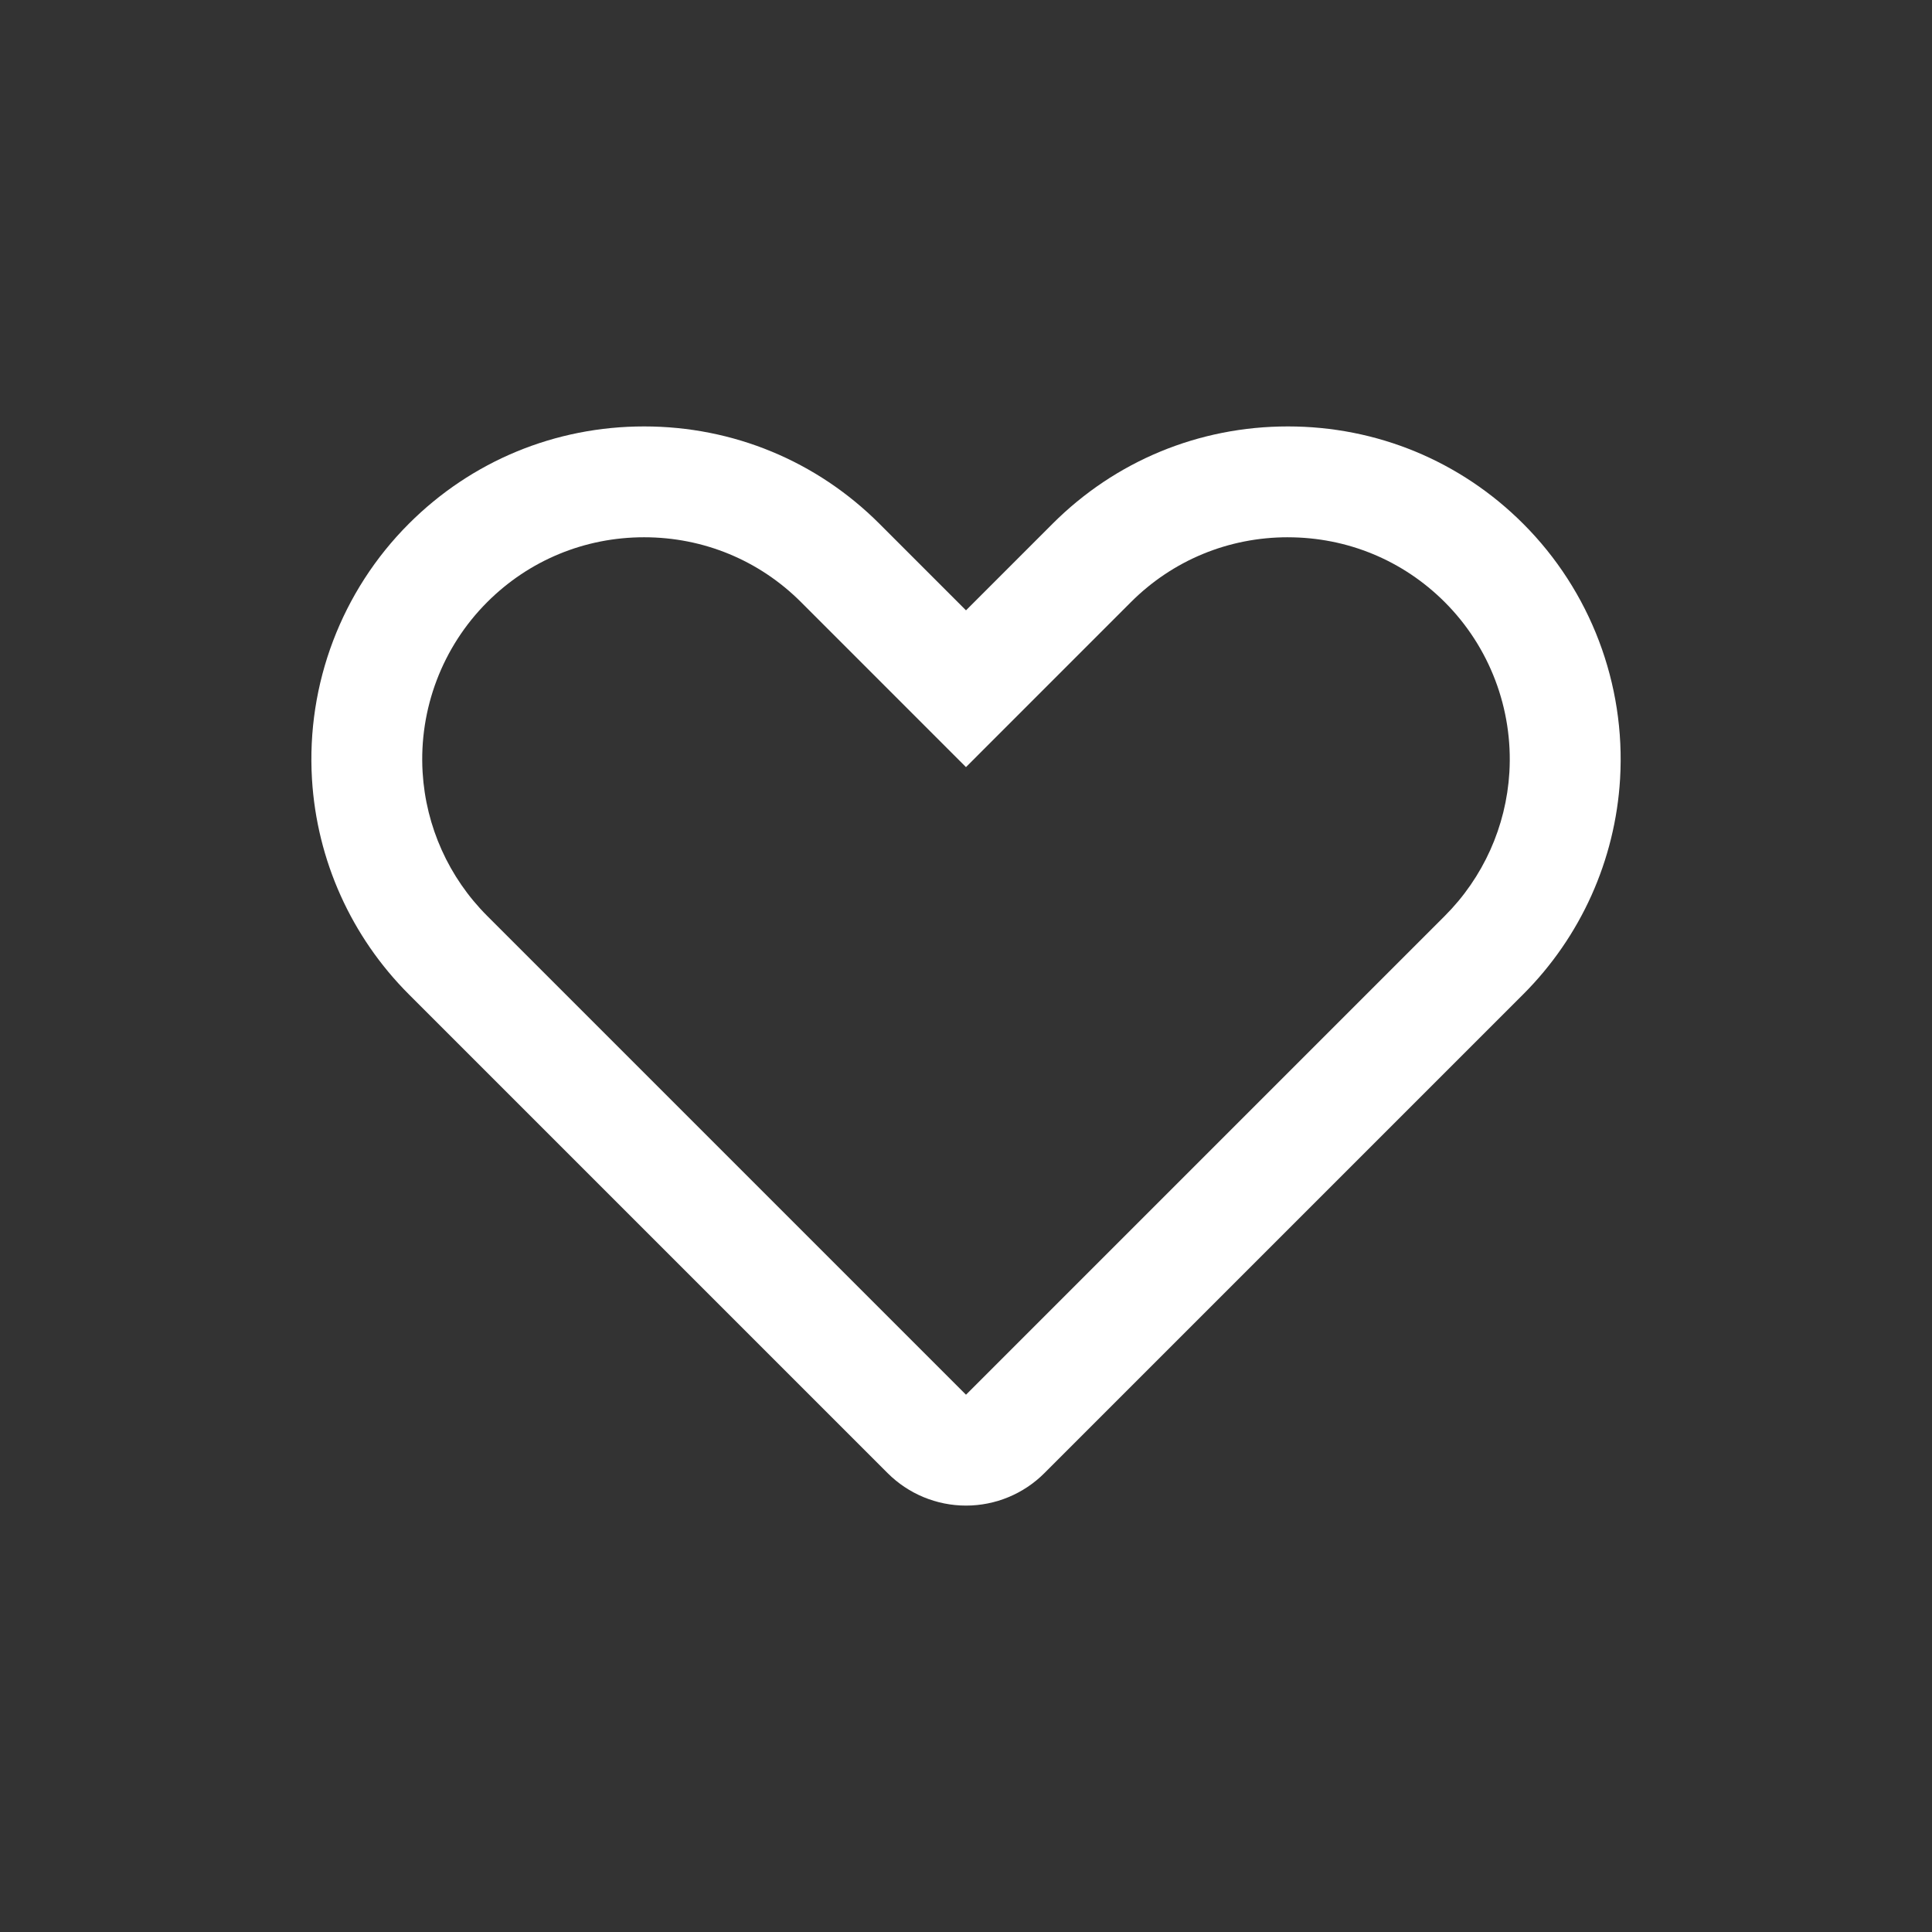
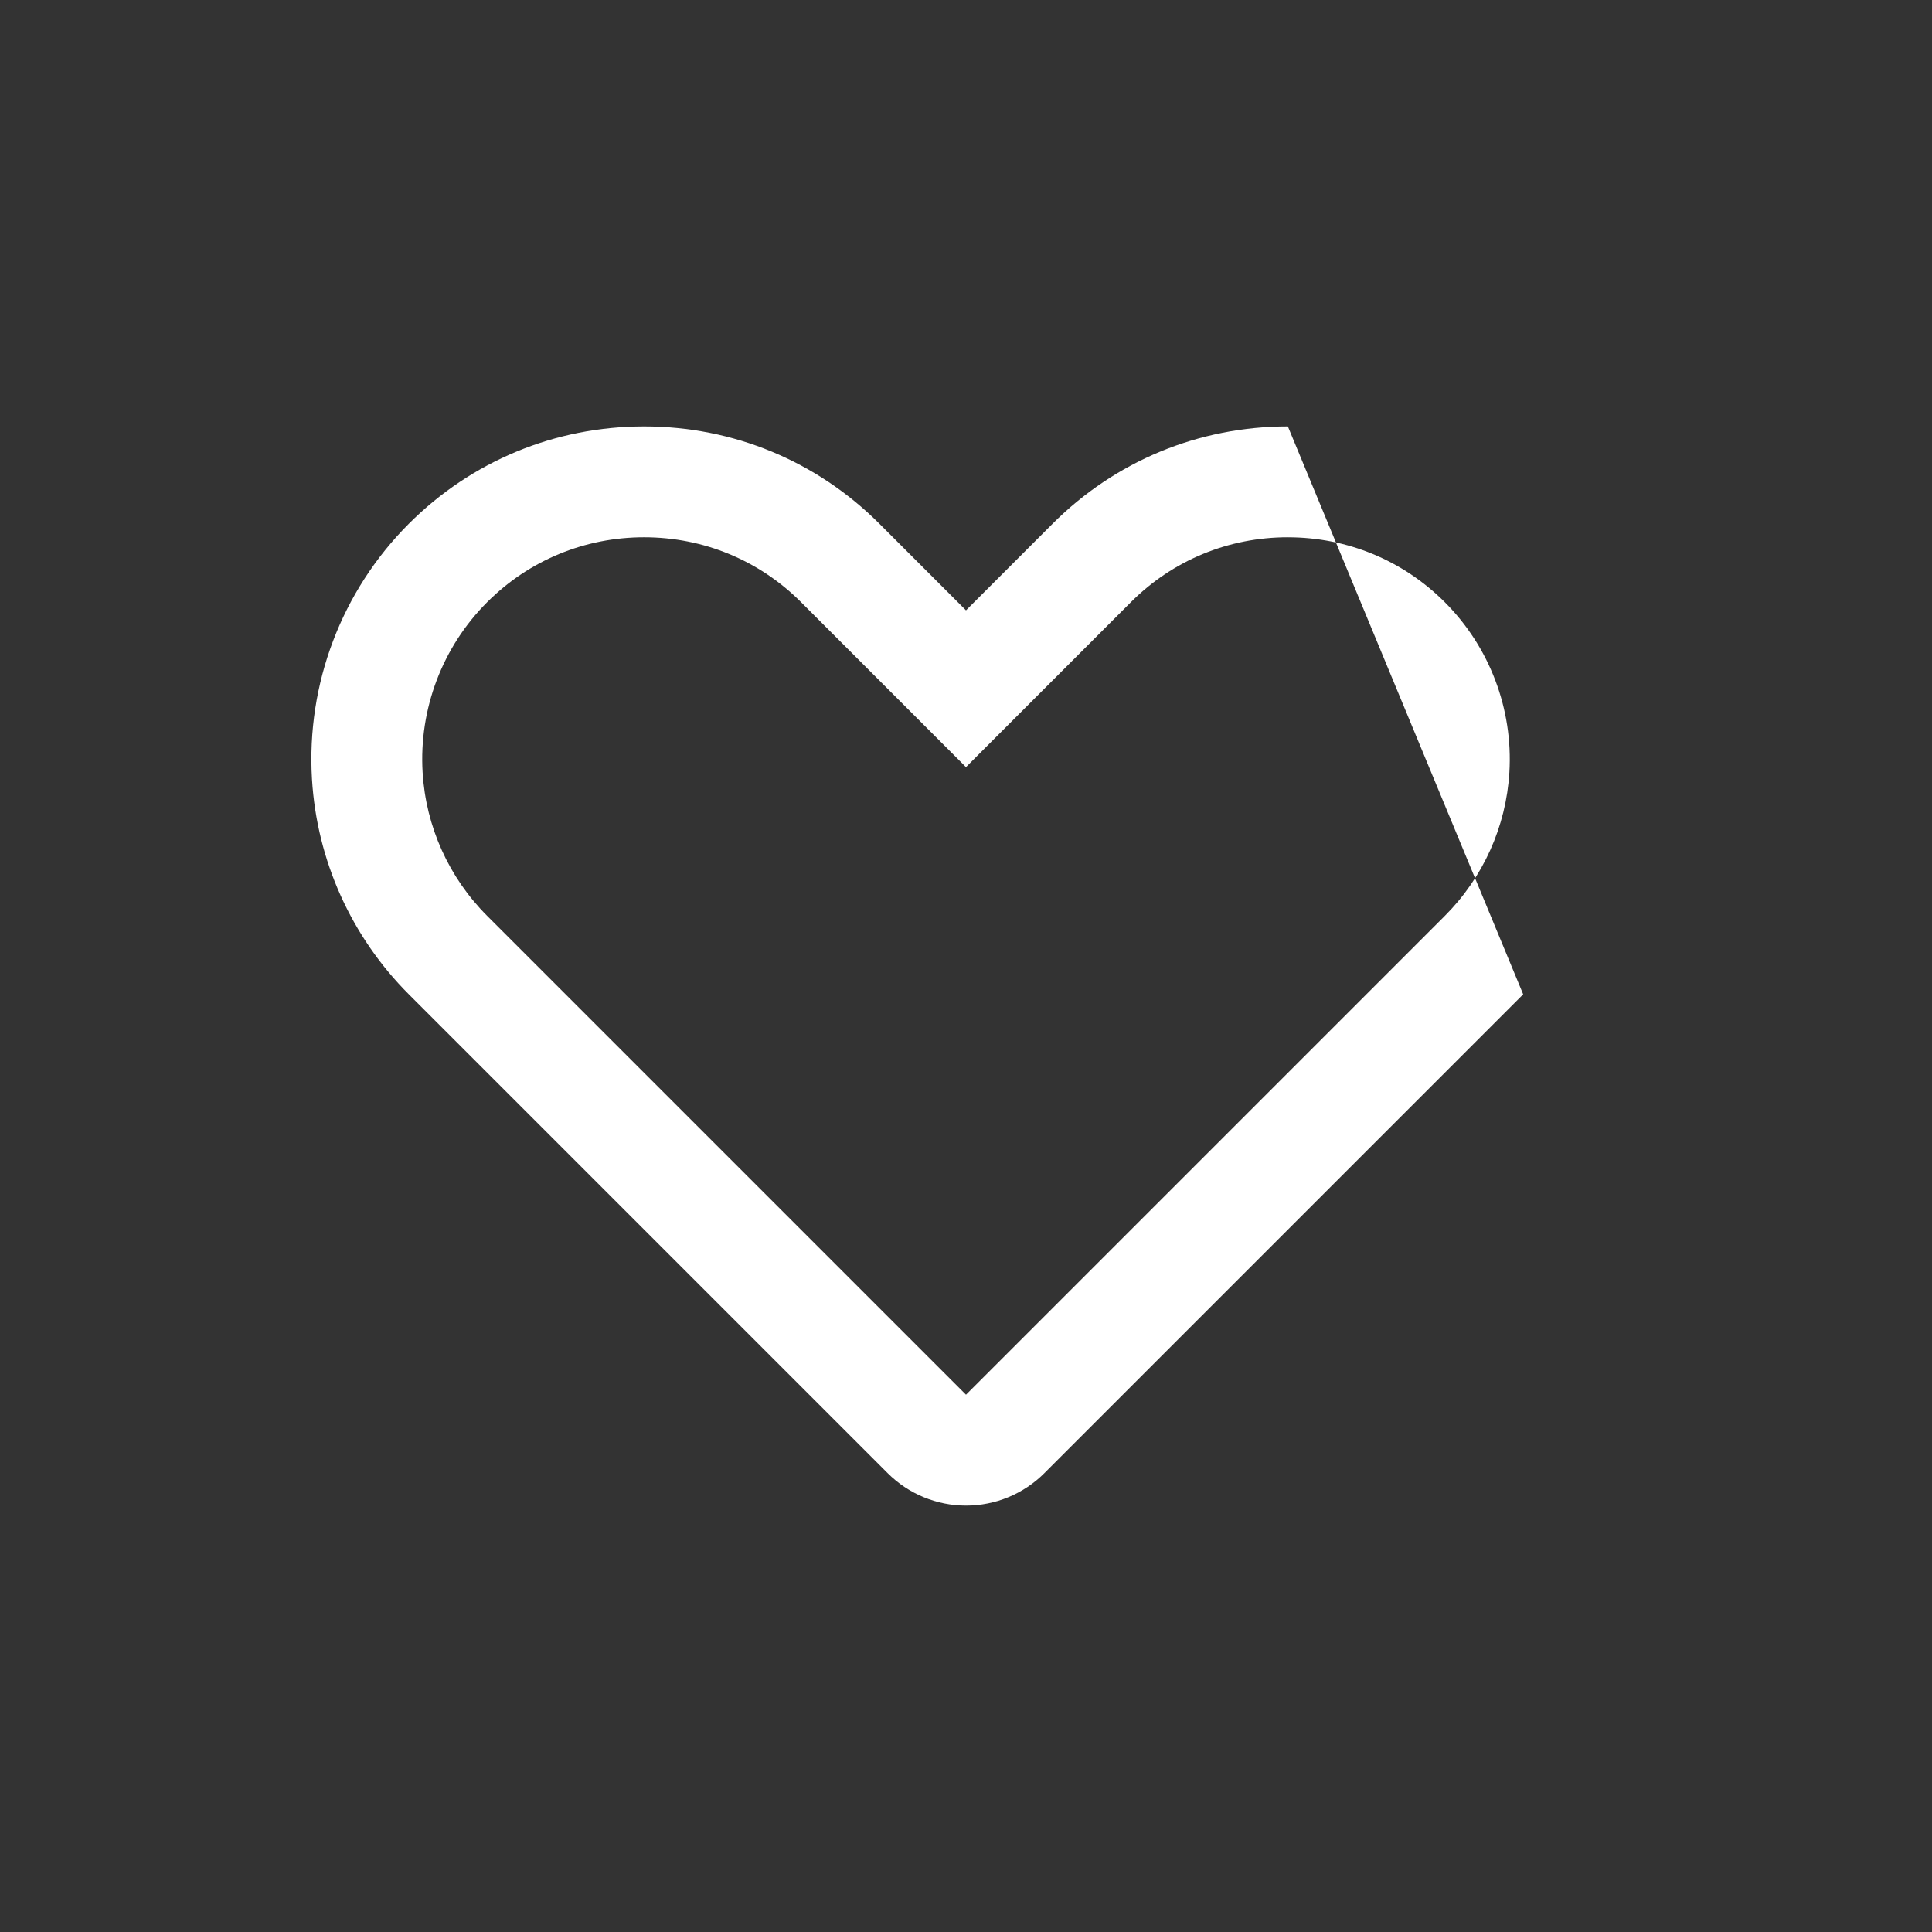
<svg xmlns="http://www.w3.org/2000/svg" viewBox="0 0 98.8 98.8" version="1.1" id="Layer_1">
  <rect x="0" y="0" width="98.8" height="98.8" fill="#333333" stroke="none" />
  <defs>
    <style>
      .st0 {
        fill: #fff;
      }
    </style>
  </defs>
-   <path d="M65.86,27.476c3.036,0,5.885,1.178,8.024,3.317,2.292,2.292,3.496,5.464,3.304,8.703-.166,2.771-1.339,5.38-3.304,7.344l-24.484,24.484-24.484-24.484c-1.965-1.965-3.138-4.573-3.304-7.344-.193-3.24,1.011-6.412,3.304-8.705,2.138-2.138,4.988-3.316,8.023-3.316s5.886,1.178,8.024,3.316l4.427,4.428,4.009,4.01,4.009-4.01,4.426-4.427c2.139-2.139,4.989-3.317,8.024-3.317M65.86,21.807c-4.55,0-8.824,1.768-12.033,4.977l-4.427,4.428-4.427-4.428c-3.21-3.209-7.483-4.977-12.033-4.977s-8.823,1.767-12.032,4.976c-3.438,3.438-5.244,8.194-4.954,13.051.248,4.156,2.007,8.068,4.954,11.015l24.484,24.484c1.063,1.063,2.505,1.661,4.009,1.661s2.946-.597,4.009-1.661l24.484-24.484c2.946-2.946,4.706-6.858,4.955-11.015.289-4.857-1.517-9.613-4.954-13.05-3.209-3.209-7.483-4.977-12.033-4.977h0Z" class="st0" />
+   <path d="M65.86,27.476c3.036,0,5.885,1.178,8.024,3.317,2.292,2.292,3.496,5.464,3.304,8.703-.166,2.771-1.339,5.38-3.304,7.344l-24.484,24.484-24.484-24.484c-1.965-1.965-3.138-4.573-3.304-7.344-.193-3.24,1.011-6.412,3.304-8.705,2.138-2.138,4.988-3.316,8.023-3.316s5.886,1.178,8.024,3.316l4.427,4.428,4.009,4.01,4.009-4.01,4.426-4.427c2.139-2.139,4.989-3.317,8.024-3.317M65.86,21.807c-4.55,0-8.824,1.768-12.033,4.977l-4.427,4.428-4.427-4.428c-3.21-3.209-7.483-4.977-12.033-4.977s-8.823,1.767-12.032,4.976c-3.438,3.438-5.244,8.194-4.954,13.051.248,4.156,2.007,8.068,4.954,11.015l24.484,24.484c1.063,1.063,2.505,1.661,4.009,1.661s2.946-.597,4.009-1.661l24.484-24.484h0Z" class="st0" />
</svg>